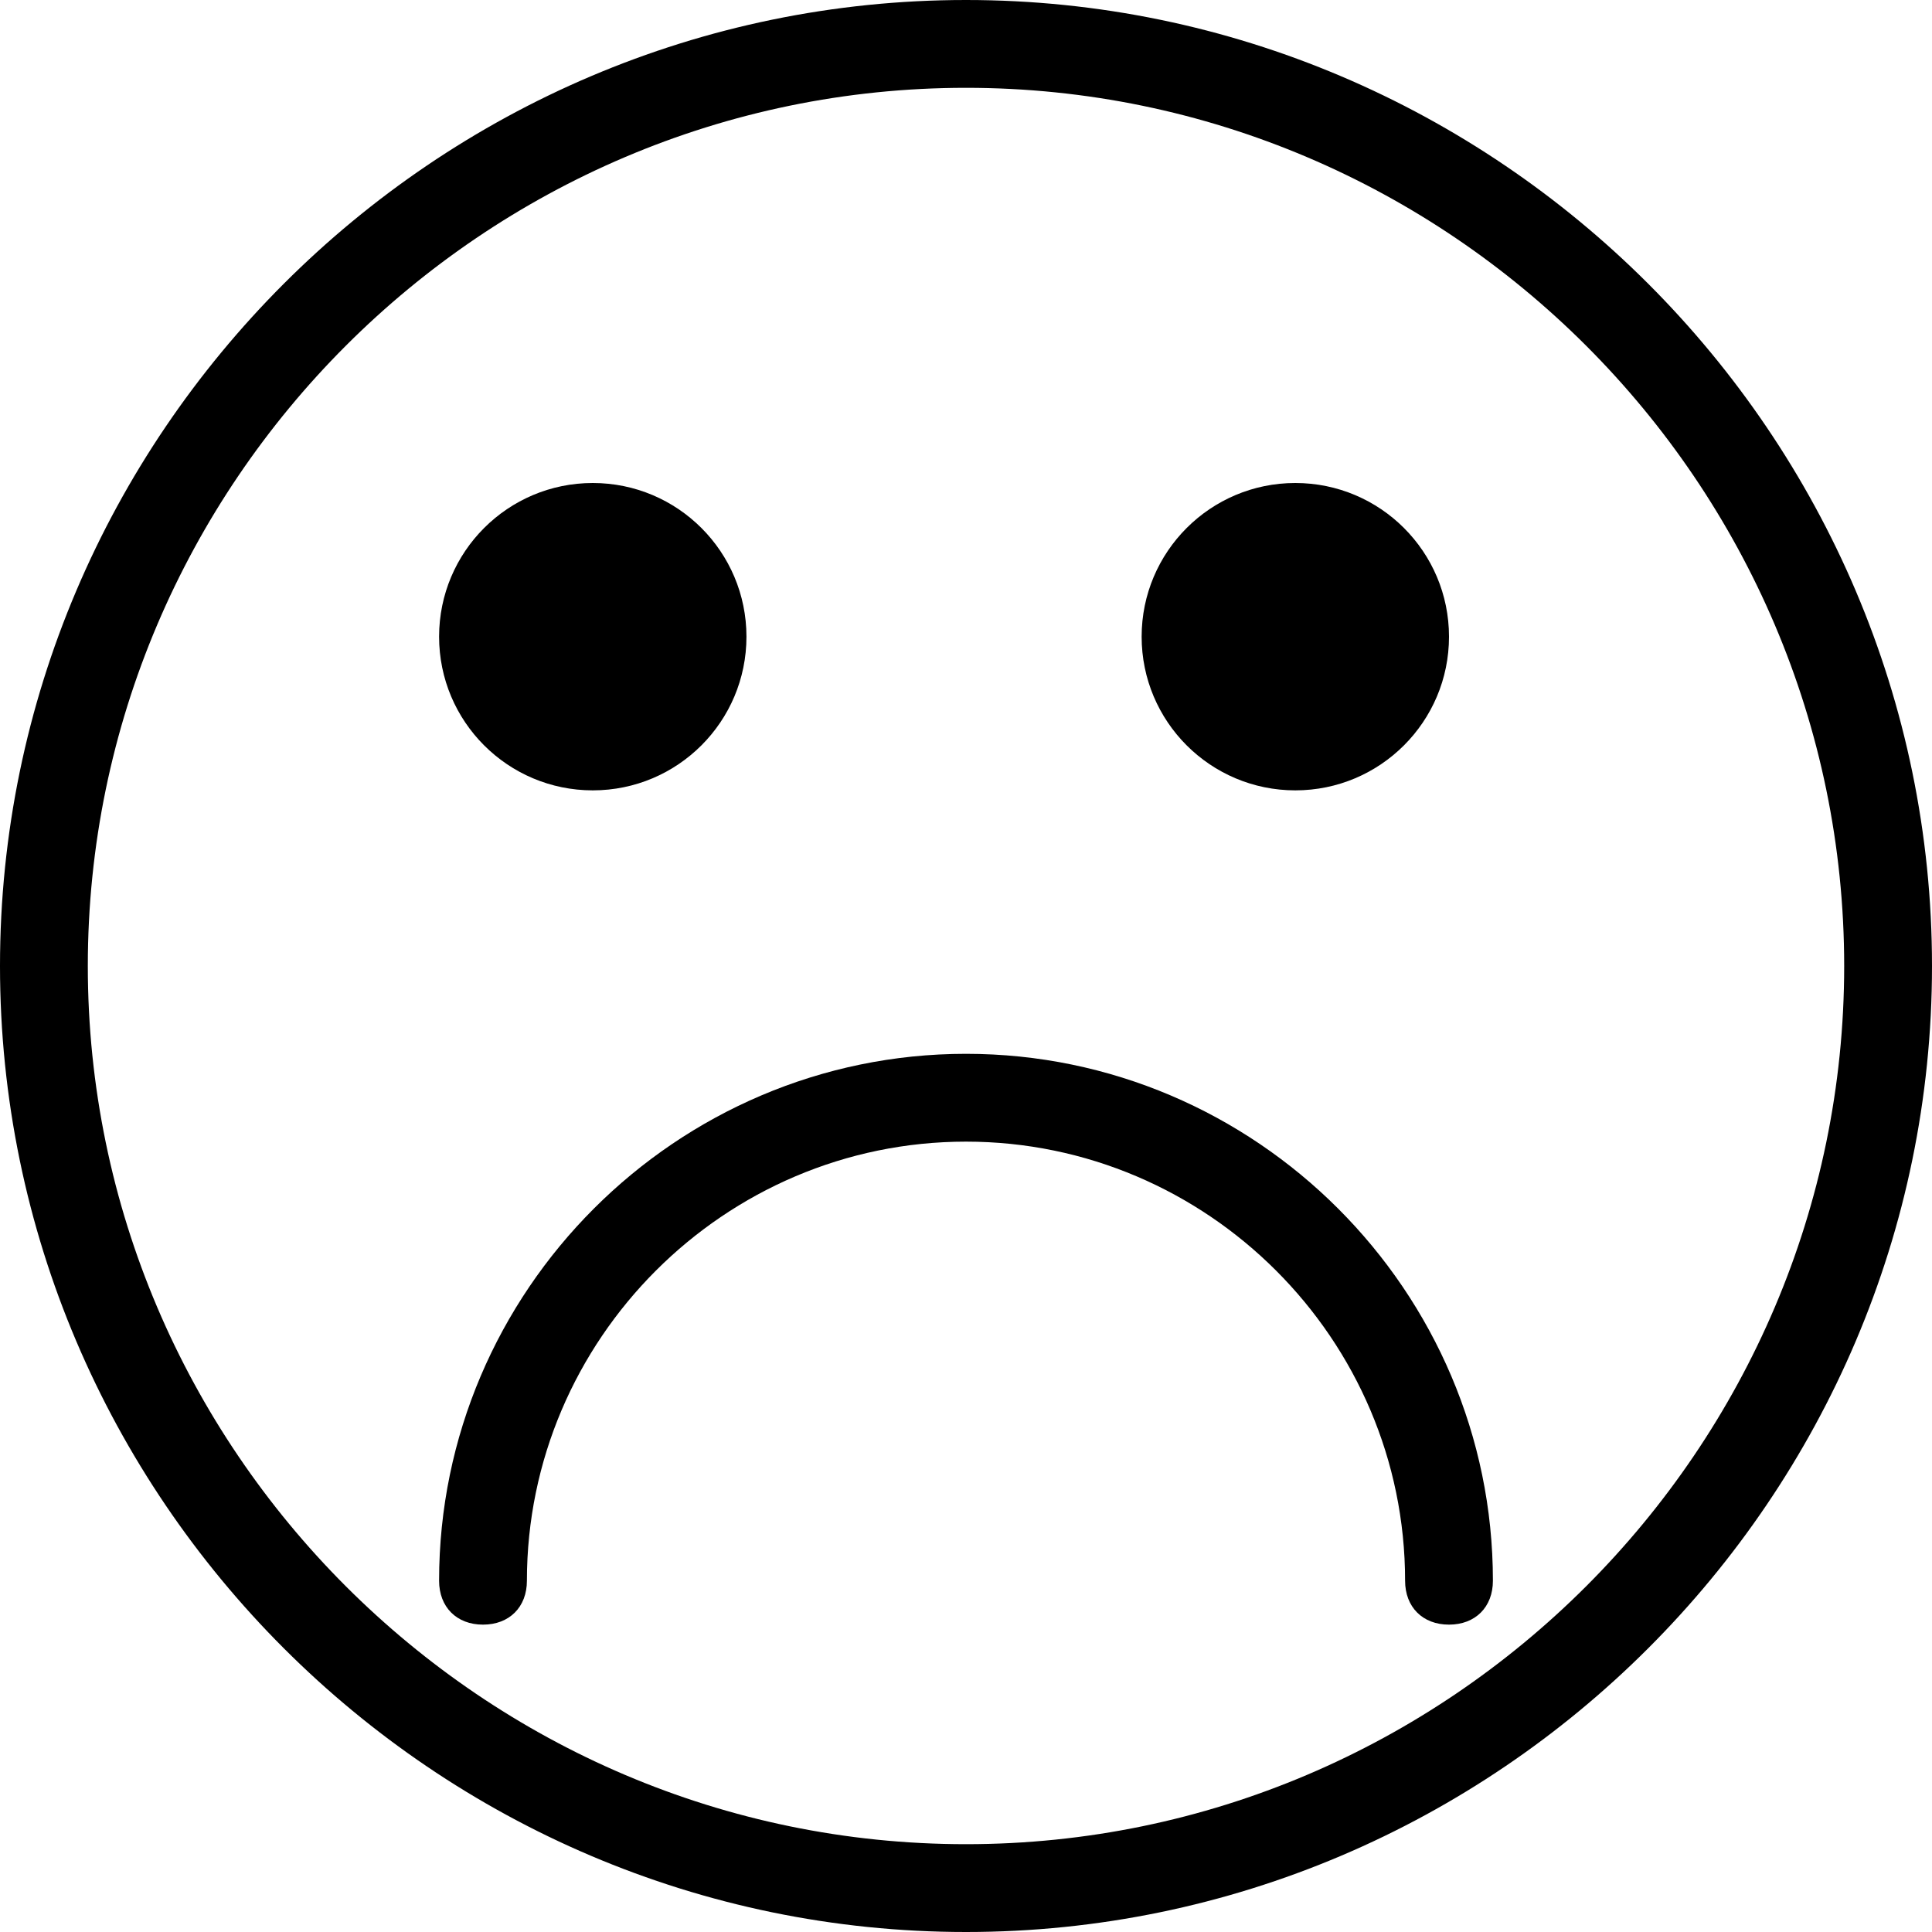
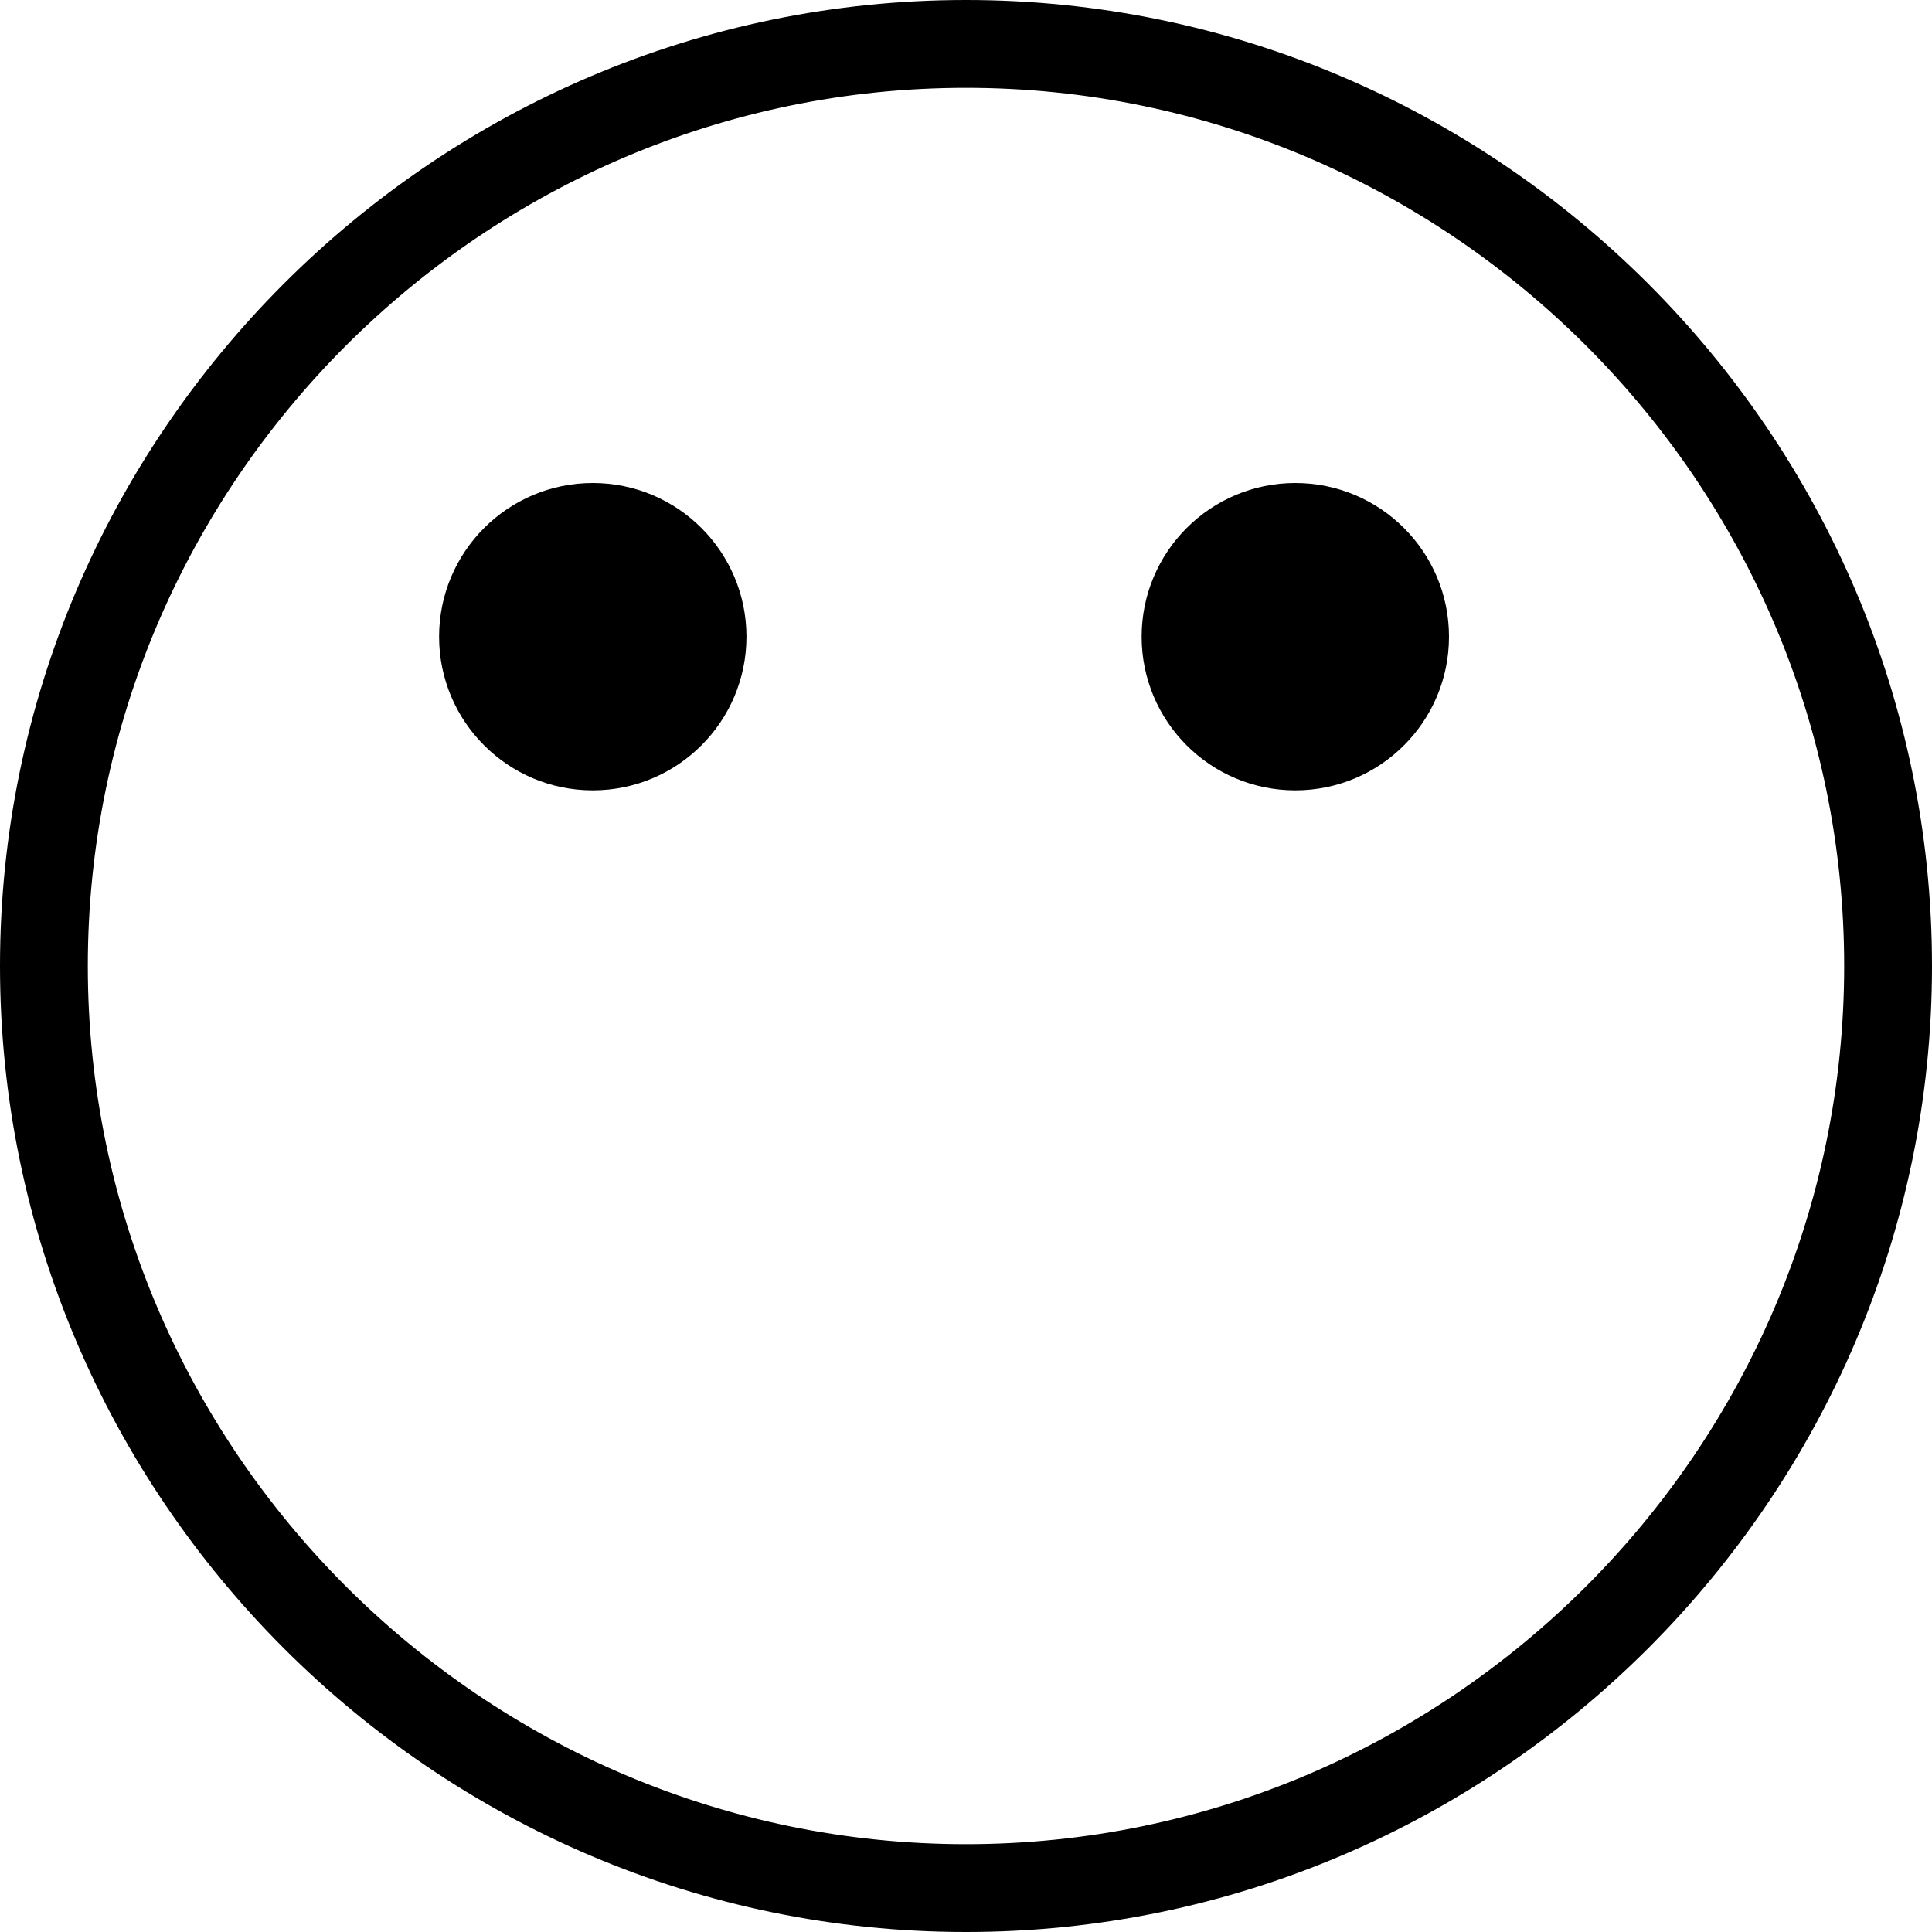
<svg xmlns="http://www.w3.org/2000/svg" version="1.1" x="0px" y="0px" viewBox="0 0 44 44" style="enable-background:new 0 0 44 44;" xml:space="preserve">
  <style type="text/css">
	.st0{display:none;}
	.st1{display:inline;}
</style>
  <g id="Capa_1" class="st0">
    <g class="st1">
      <path d="M22,0C9.9,0,0,9.9,0,22s9.9,22,22,22s22-9.9,22-22S34.1,0,22,0z M22,42C11,42,2,33,2,22S11,2,22,2s20,9,20,20S33,42,22,42    z" />
      <circle cx="13.5" cy="14.5" r="3.5" />
-       <circle cx="29.5" cy="14.5" r="3.5" />
      <path d="M33,24c-0.6,0-1,0.4-1,1c0,5.5-4.5,10-10,10s-10-4.5-10-10c0-0.6-0.4-1-1-1s-1,0.4-1,1c0,6.6,5.4,12,12,12s12-5.4,12-12    C34,24.4,33.6,24,33,24z" />
    </g>
  </g>
  <g id="Capa_1_copy">
    <g>
      <path d="M22,0C9.9,0,0,9.9,0,22s9.9,22,22,22s22-9.9,22-22S34.1,0,22,0z M22,42C11,42,2,33,2,22S11,2,22,2s20,9,20,20S33,42,22,42    z" />
      <circle cx="13.5" cy="14.5" r="3.5" />
      <circle cx="29.5" cy="14.5" r="3.5" />
-       <path d="M34,36c0-6.6-5.4-12-12-12s-12,5.4-12,12c0,0.6,0.4,1,1,1s1-0.4,1-1c0-5.5,4.5-10,10-10s10,4.5,10,10c0,0.6,0.4,1,1,1    S34,36.6,34,36z" />
    </g>
  </g>
</svg>